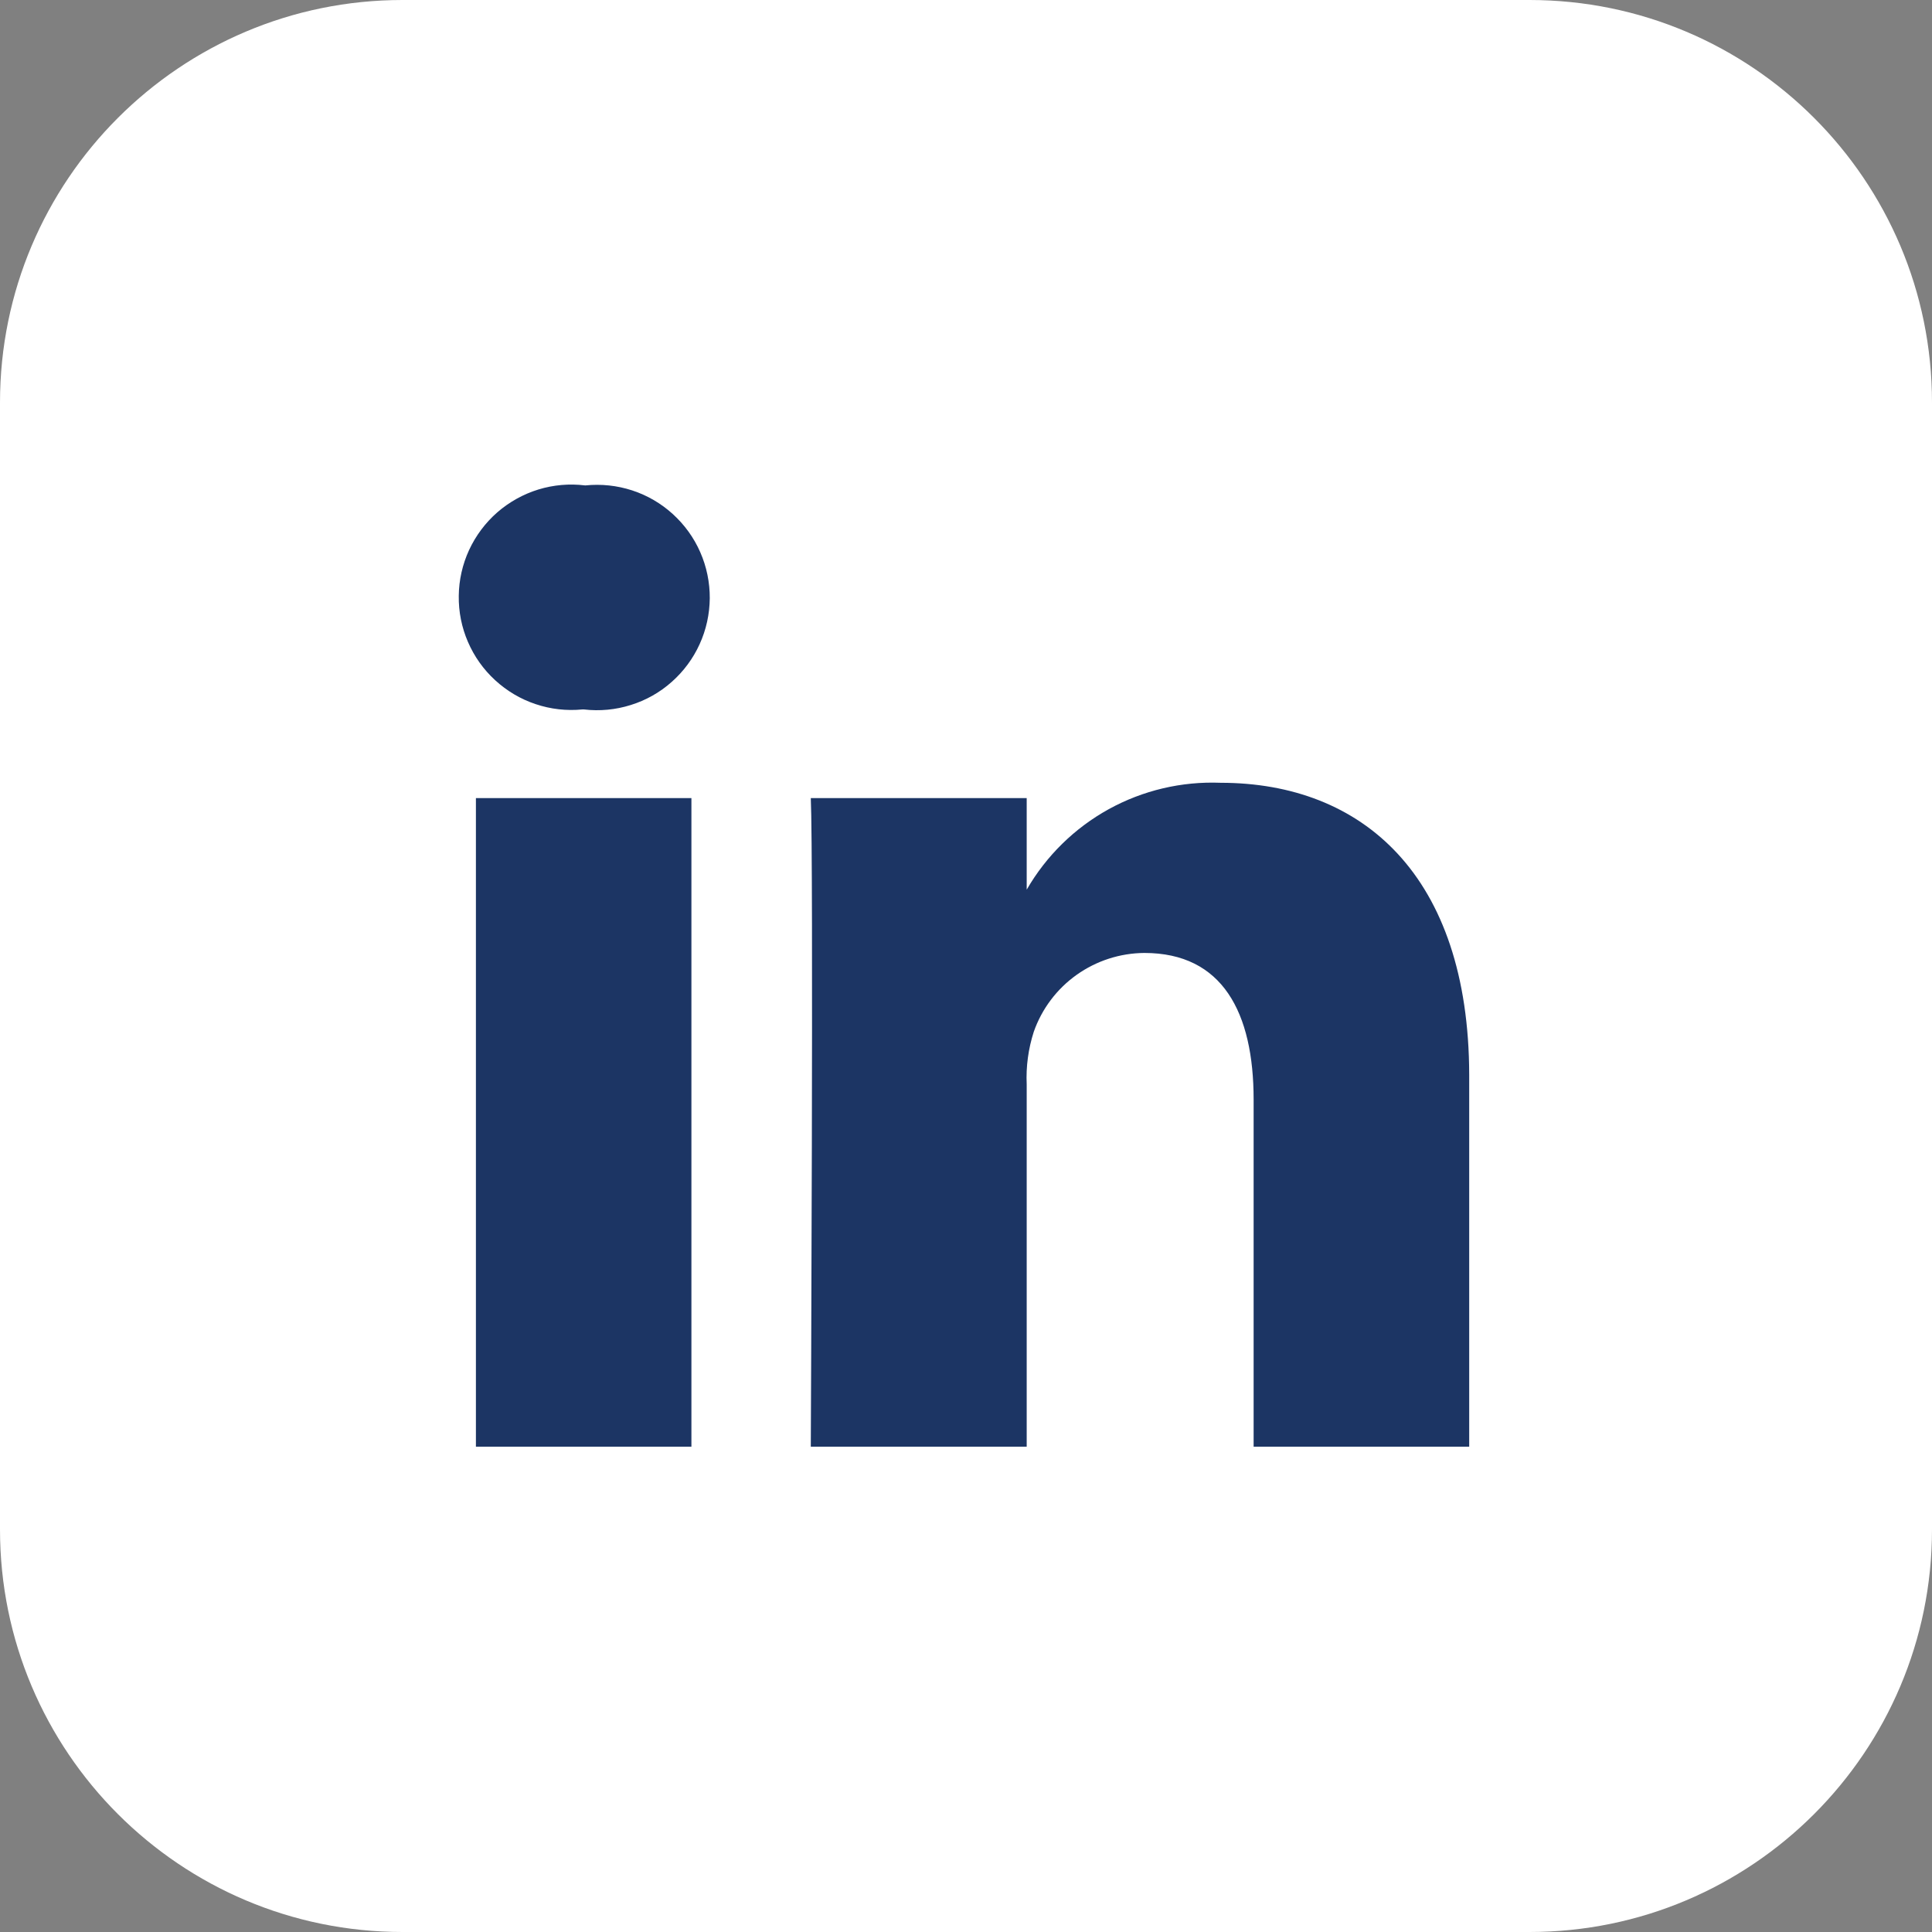
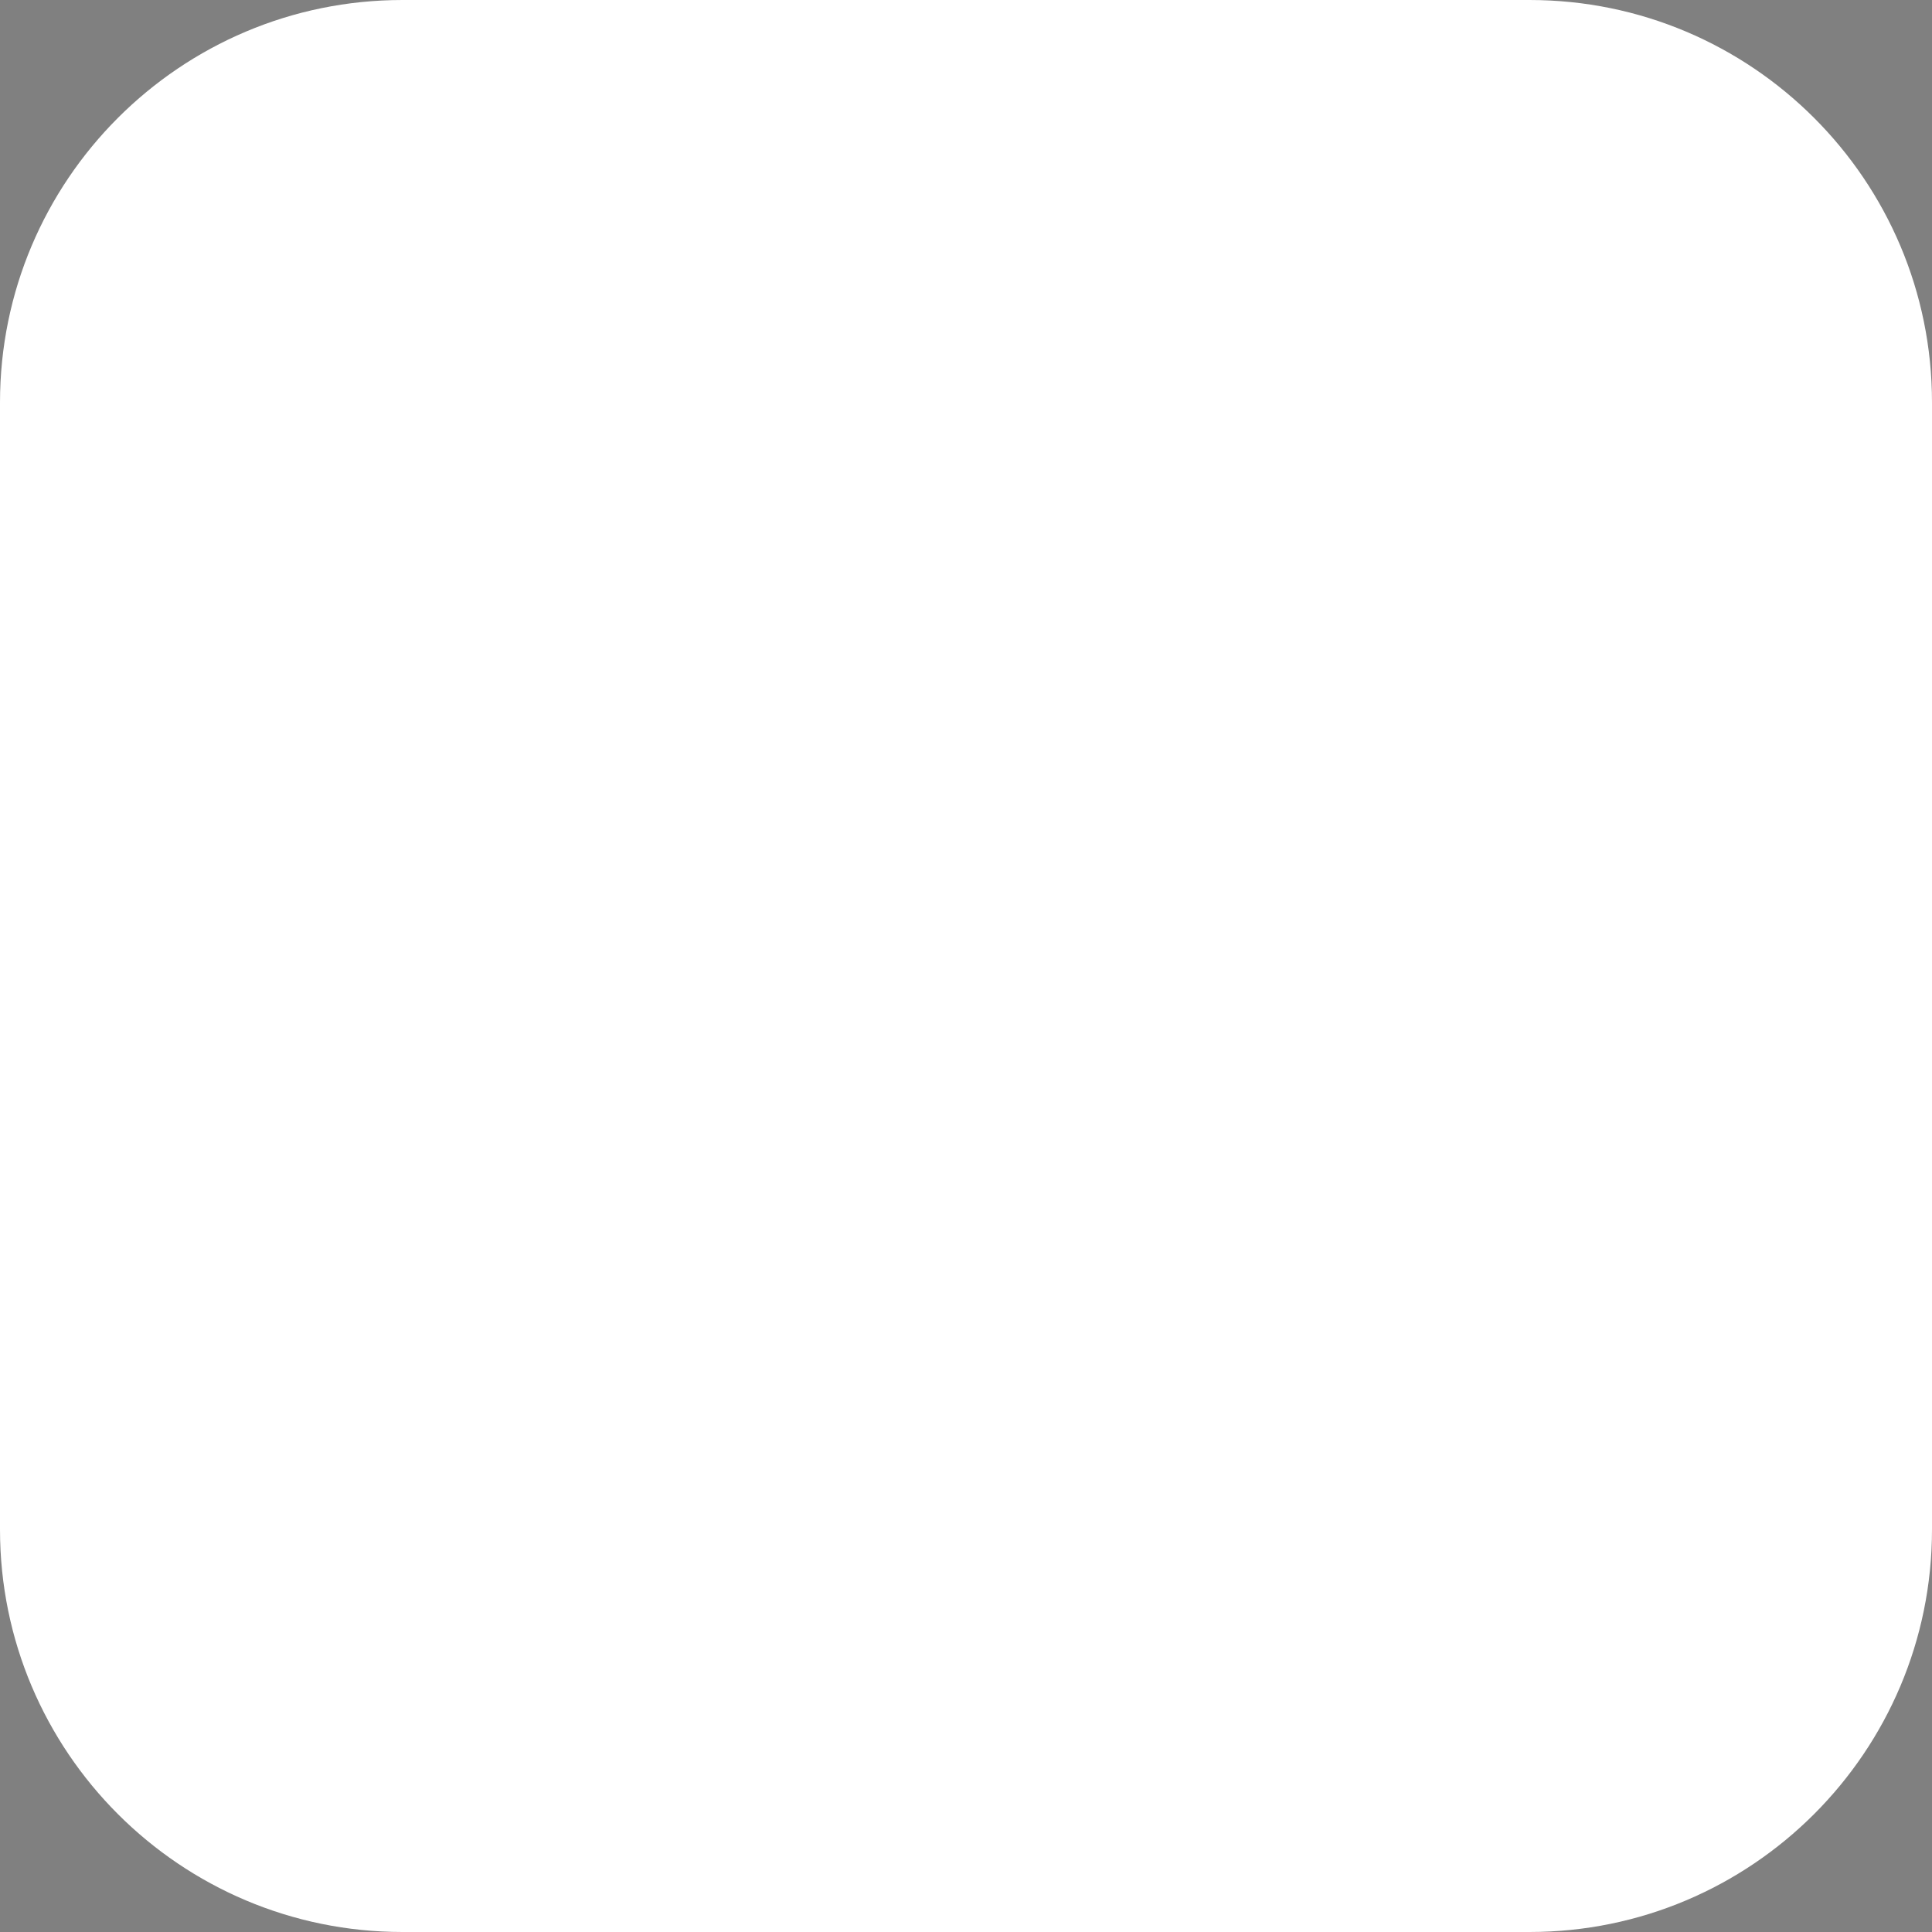
<svg xmlns="http://www.w3.org/2000/svg" width="24" height="24" viewBox="0 0 24 24" fill="none">
  <rect x="0" y="0" width="24" height="24" fill="#808080" stroke="none" />
  <path d="M19 0H5C2.239 0 0 2.239 0 5V19C0 21.761 2.239 24 5 24H19C21.761 24 24 21.761 24 19V5C24 2.239 21.761 0 19 0Z" fill="white" />
-   <path d="M5.912 9.914H8.589V17.971H5.912V9.914ZM7.269 6.03C7.074 6.006 6.876 6.023 6.687 6.081C6.499 6.139 6.326 6.236 6.177 6.365C6.029 6.495 5.91 6.654 5.827 6.833C5.745 7.011 5.701 7.205 5.699 7.402C5.696 7.599 5.735 7.794 5.813 7.974C5.891 8.155 6.006 8.317 6.151 8.45C6.296 8.583 6.467 8.685 6.654 8.747C6.841 8.81 7.038 8.832 7.234 8.813H7.254C7.45 8.836 7.648 8.817 7.835 8.758C8.023 8.7 8.197 8.602 8.344 8.471C8.491 8.341 8.61 8.181 8.691 8.002C8.773 7.823 8.815 7.628 8.817 7.432C8.818 7.235 8.778 7.04 8.699 6.86C8.62 6.679 8.503 6.518 8.358 6.386C8.212 6.253 8.04 6.153 7.853 6.092C7.666 6.031 7.468 6.01 7.272 6.03H7.269ZM15.163 9.724C14.678 9.705 14.198 9.818 13.773 10.052C13.349 10.286 12.996 10.632 12.754 11.052V9.914H10.072C10.107 10.67 10.072 17.971 10.072 17.971H12.754V13.471C12.744 13.249 12.774 13.028 12.842 12.817C12.942 12.532 13.128 12.285 13.374 12.11C13.62 11.935 13.914 11.84 14.216 11.838C15.186 11.838 15.573 12.577 15.573 13.66V17.971H18.251V13.352C18.246 10.876 16.925 9.724 15.163 9.724Z" fill="#1C3564" />
</svg>